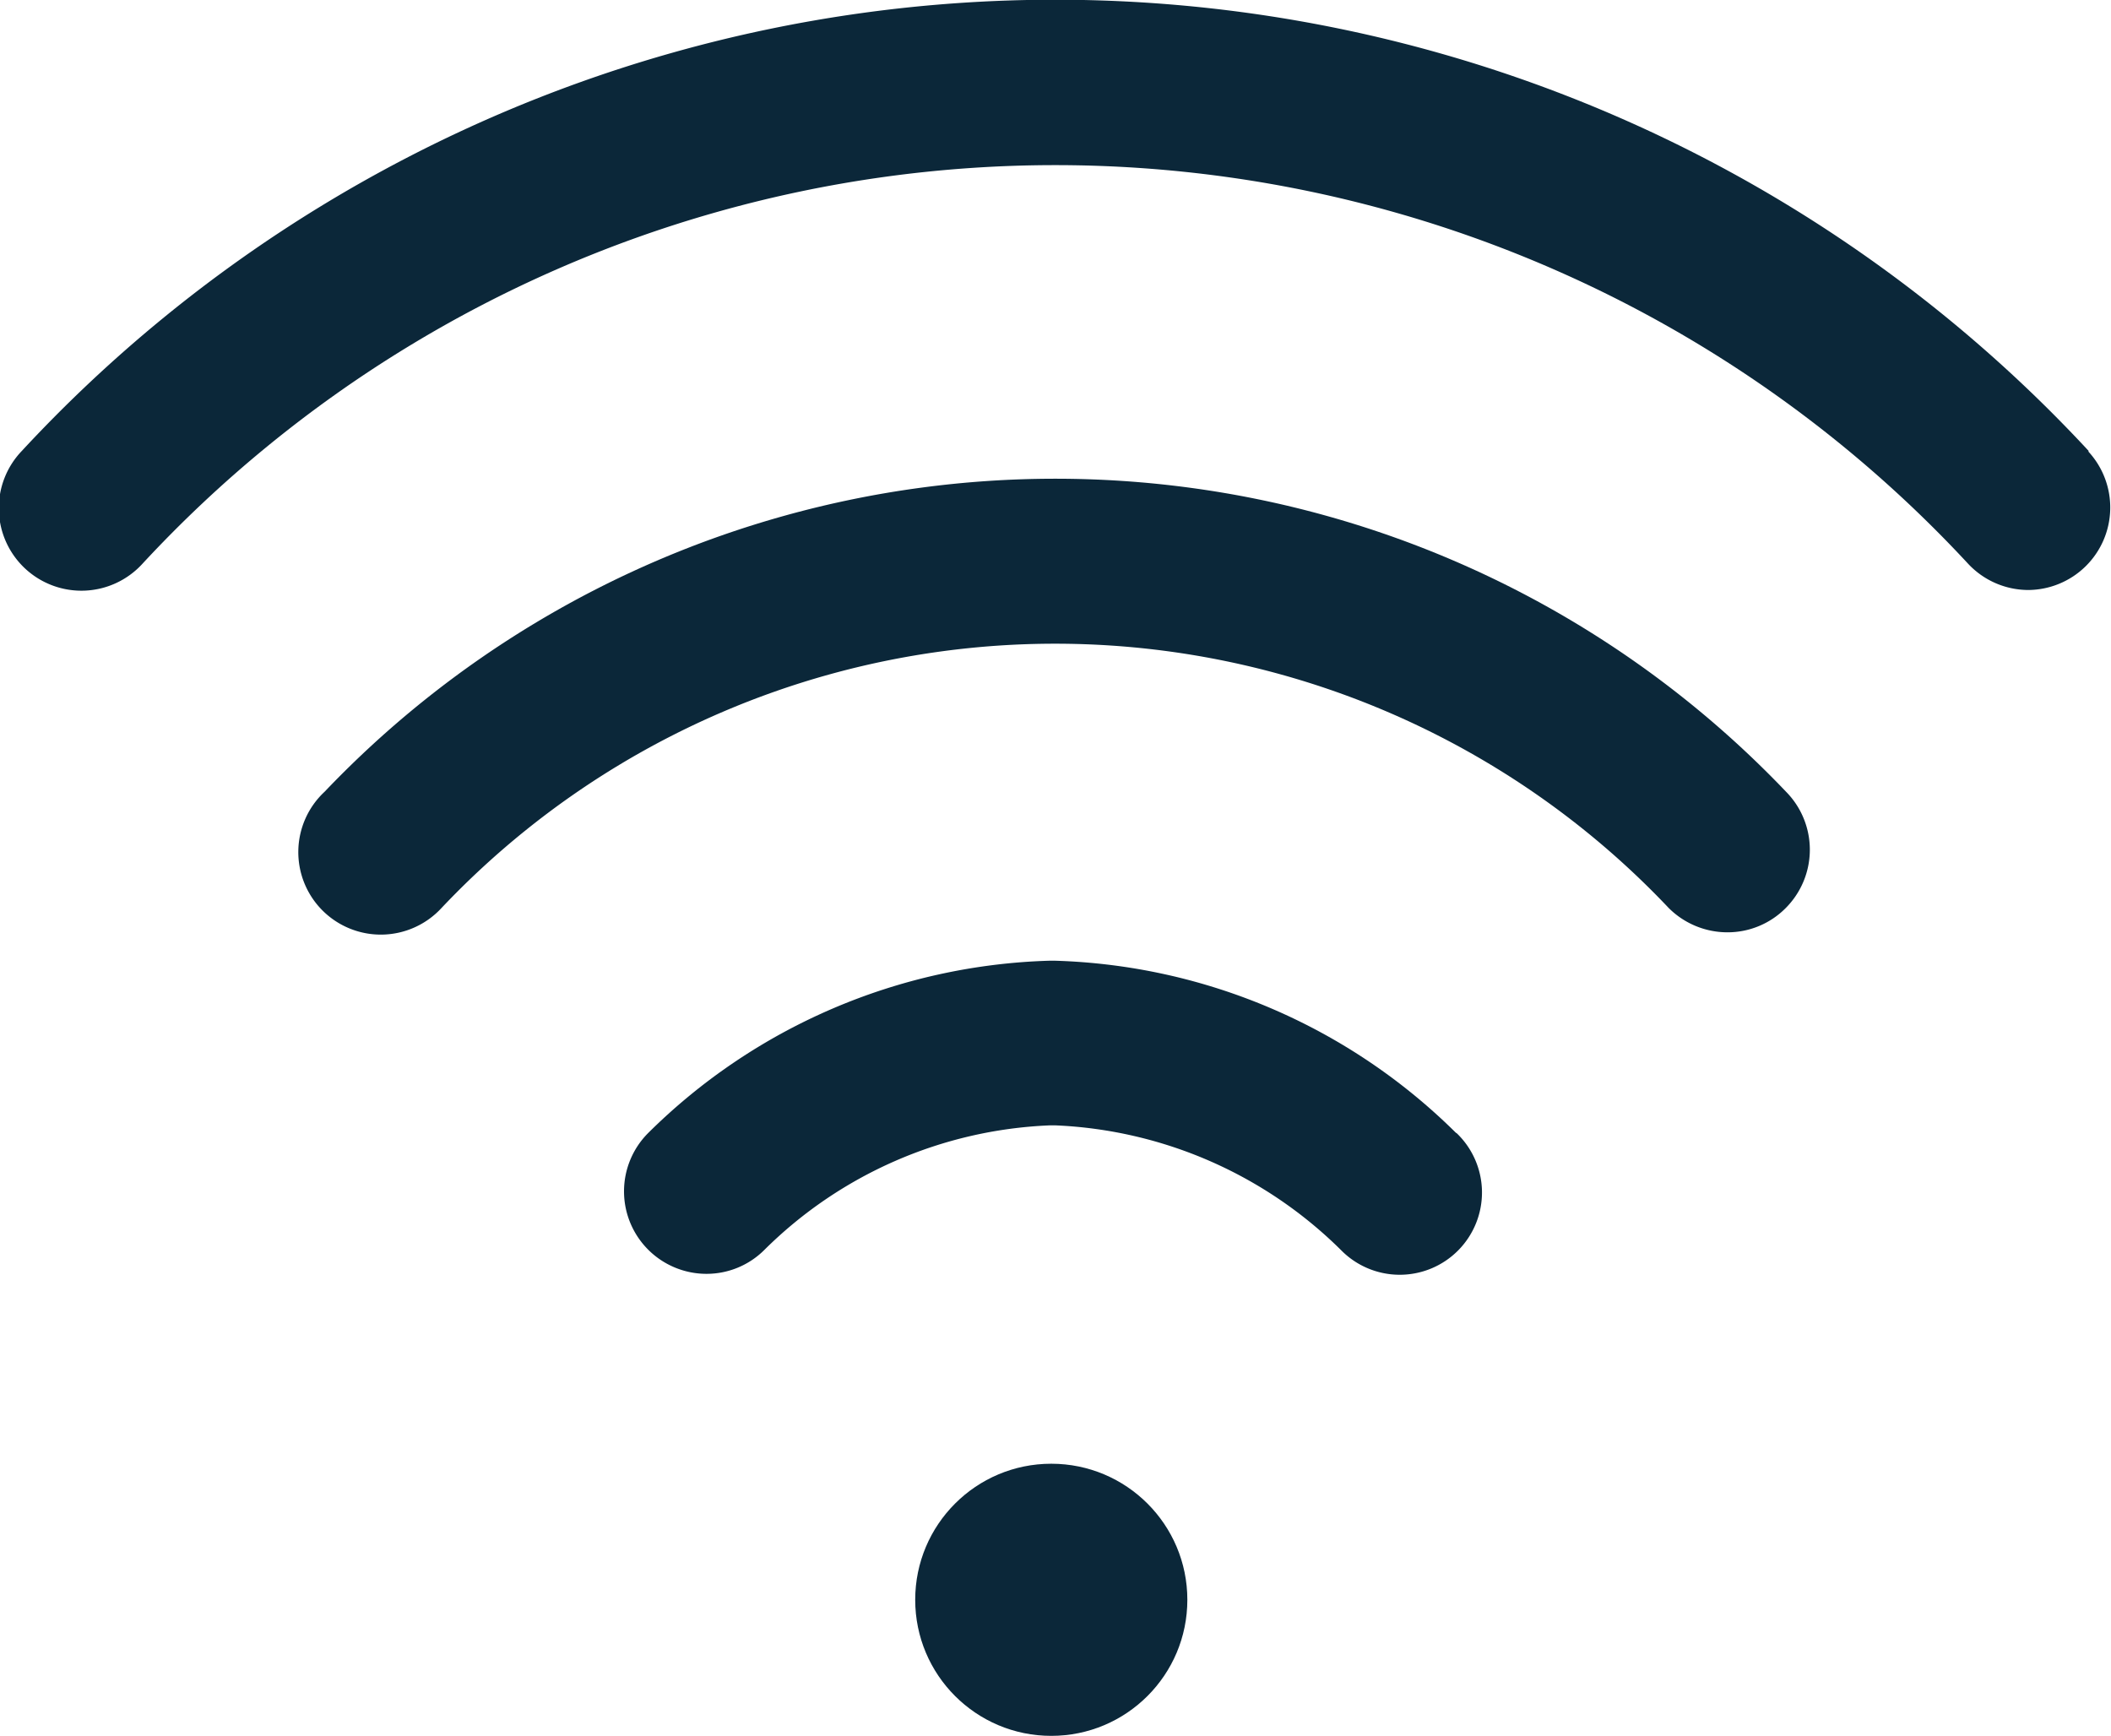
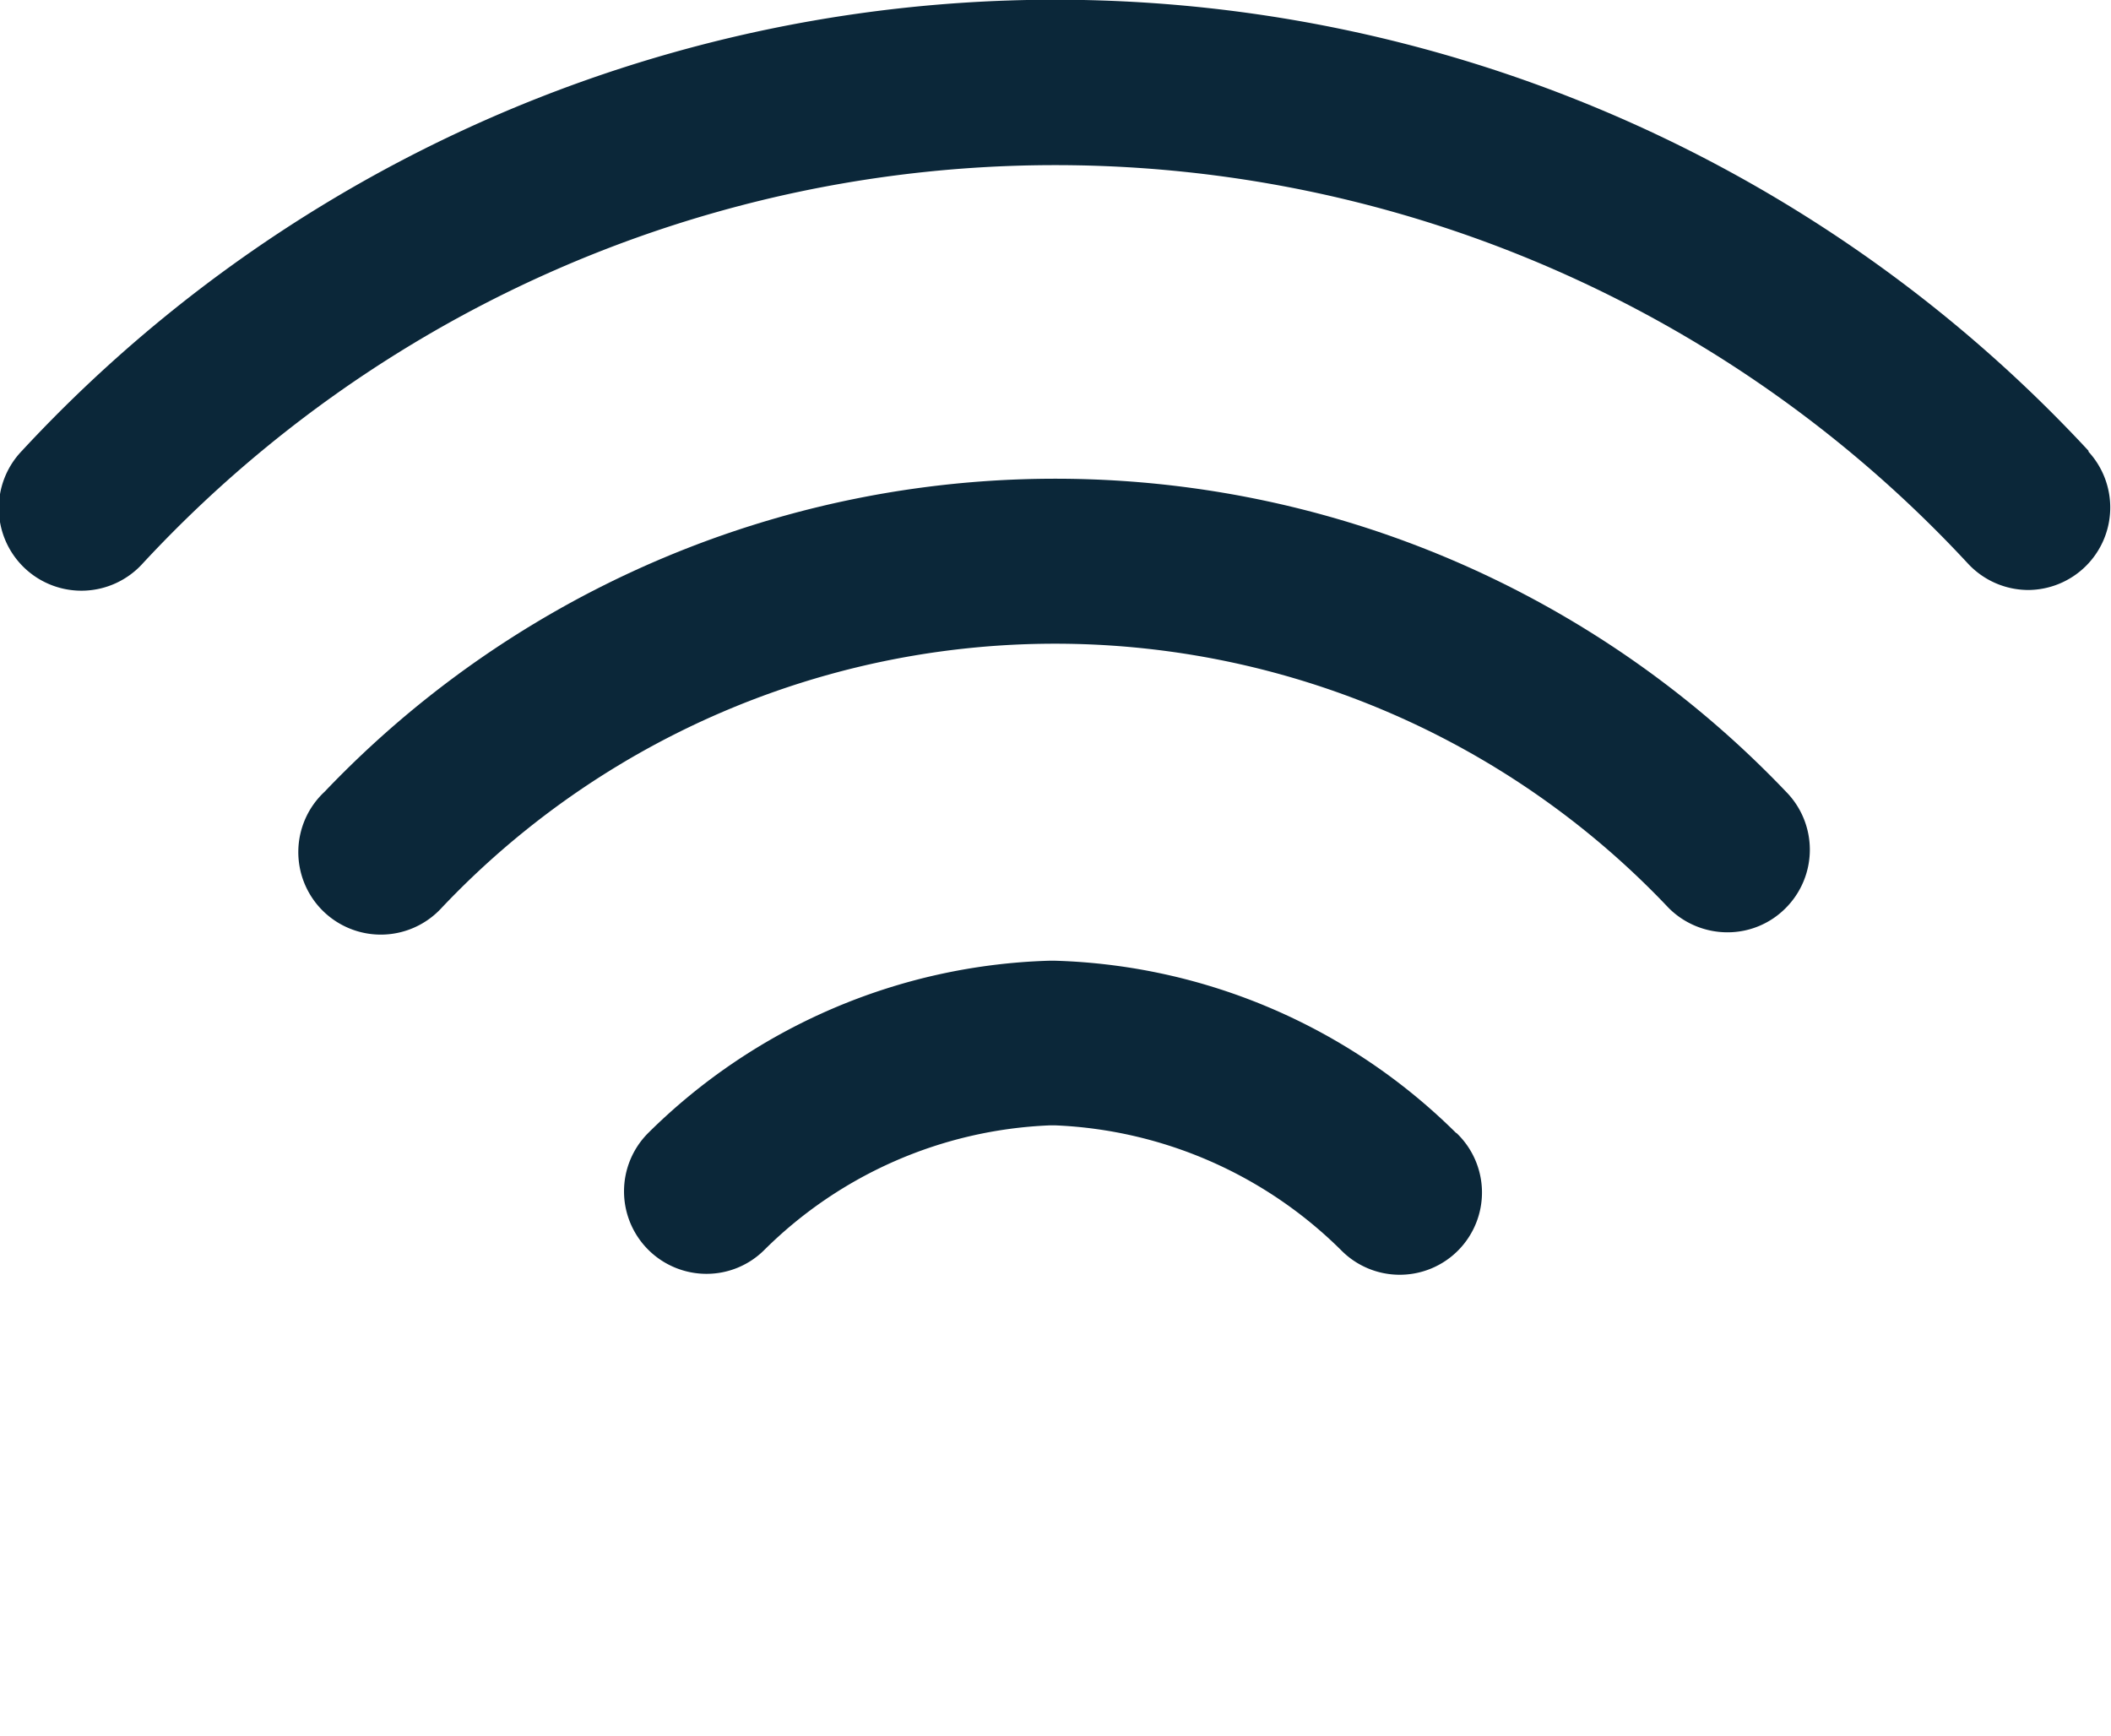
<svg xmlns="http://www.w3.org/2000/svg" id="icn-internet" width="24" height="19.736" viewBox="0 0 24 19.736">
  <g id="Grupo_58" data-name="Grupo 58" transform="translate(10.405 16.642)">
    <g id="Grupo_57" data-name="Grupo 57" transform="translate(0 0)">
-       <circle id="Elipse_6" data-name="Elipse 6" cx="1.547" cy="1.547" r="1.547" fill="#0b2739" />
-     </g>
+       </g>
  </g>
  <g id="Grupo_60" data-name="Grupo 60" transform="translate(0 0)">
    <g id="Grupo_59" data-name="Grupo 59">
      <path id="Trazado_623" data-name="Trazado 623" d="M23.785,50.628a16.019,16.019,0,0,0-23.5,0,.939.939,0,1,0,1.374,1.28,14.148,14.148,0,0,1,20.753,0,.939.939,0,0,0,.684.3.938.938,0,0,0,.684-1.575Z" transform="translate(-0.038 -45.5)" fill="#0b2739" />
    </g>
  </g>
  <g id="Grupo_62" data-name="Grupo 62" transform="translate(3.42 5.443)">
    <g id="Grupo_61" data-name="Grupo 61" transform="translate(0 0)">
      <path id="Trazado_624" data-name="Trazado 624" d="M89.885,165.158a11.476,11.476,0,0,0-16.614,0A.938.938,0,1,0,74.6,166.48a9.6,9.6,0,0,1,13.951,0,.945.945,0,0,0,.666.277.929.929,0,0,0,.661-.272A.939.939,0,0,0,89.885,165.158Z" transform="translate(-73 -161.6)" fill="#0b2739" />
    </g>
  </g>
  <g id="Grupo_64" data-name="Grupo 64" transform="translate(7.091 10.923)">
    <g id="Grupo_63" data-name="Grupo 63" transform="translate(0 0)">
-       <path id="Trazado_625" data-name="Trazado 625" d="M160.765,280.46a6.757,6.757,0,0,0-4.561-1.96h-.066a6.757,6.757,0,0,0-4.561,1.96.938.938,0,0,0,.661,1.6.929.929,0,0,0,.661-.272,4.885,4.885,0,0,1,3.244-1.416h.066a4.907,4.907,0,0,1,3.244,1.416.935.935,0,1,0,1.313-1.331Z" transform="translate(-151.3 -278.5)" fill="#0b2739" />
+       <path id="Trazado_625" data-name="Trazado 625" d="M160.765,280.46a6.757,6.757,0,0,0-4.561-1.96h-.066a6.757,6.757,0,0,0-4.561,1.96.938.938,0,0,0,.661,1.6.929.929,0,0,0,.661-.272,4.885,4.885,0,0,1,3.244-1.416h.066a4.907,4.907,0,0,1,3.244,1.416.935.935,0,1,0,1.313-1.331" transform="translate(-151.3 -278.5)" fill="#0b2739" />
    </g>
  </g>
</svg>